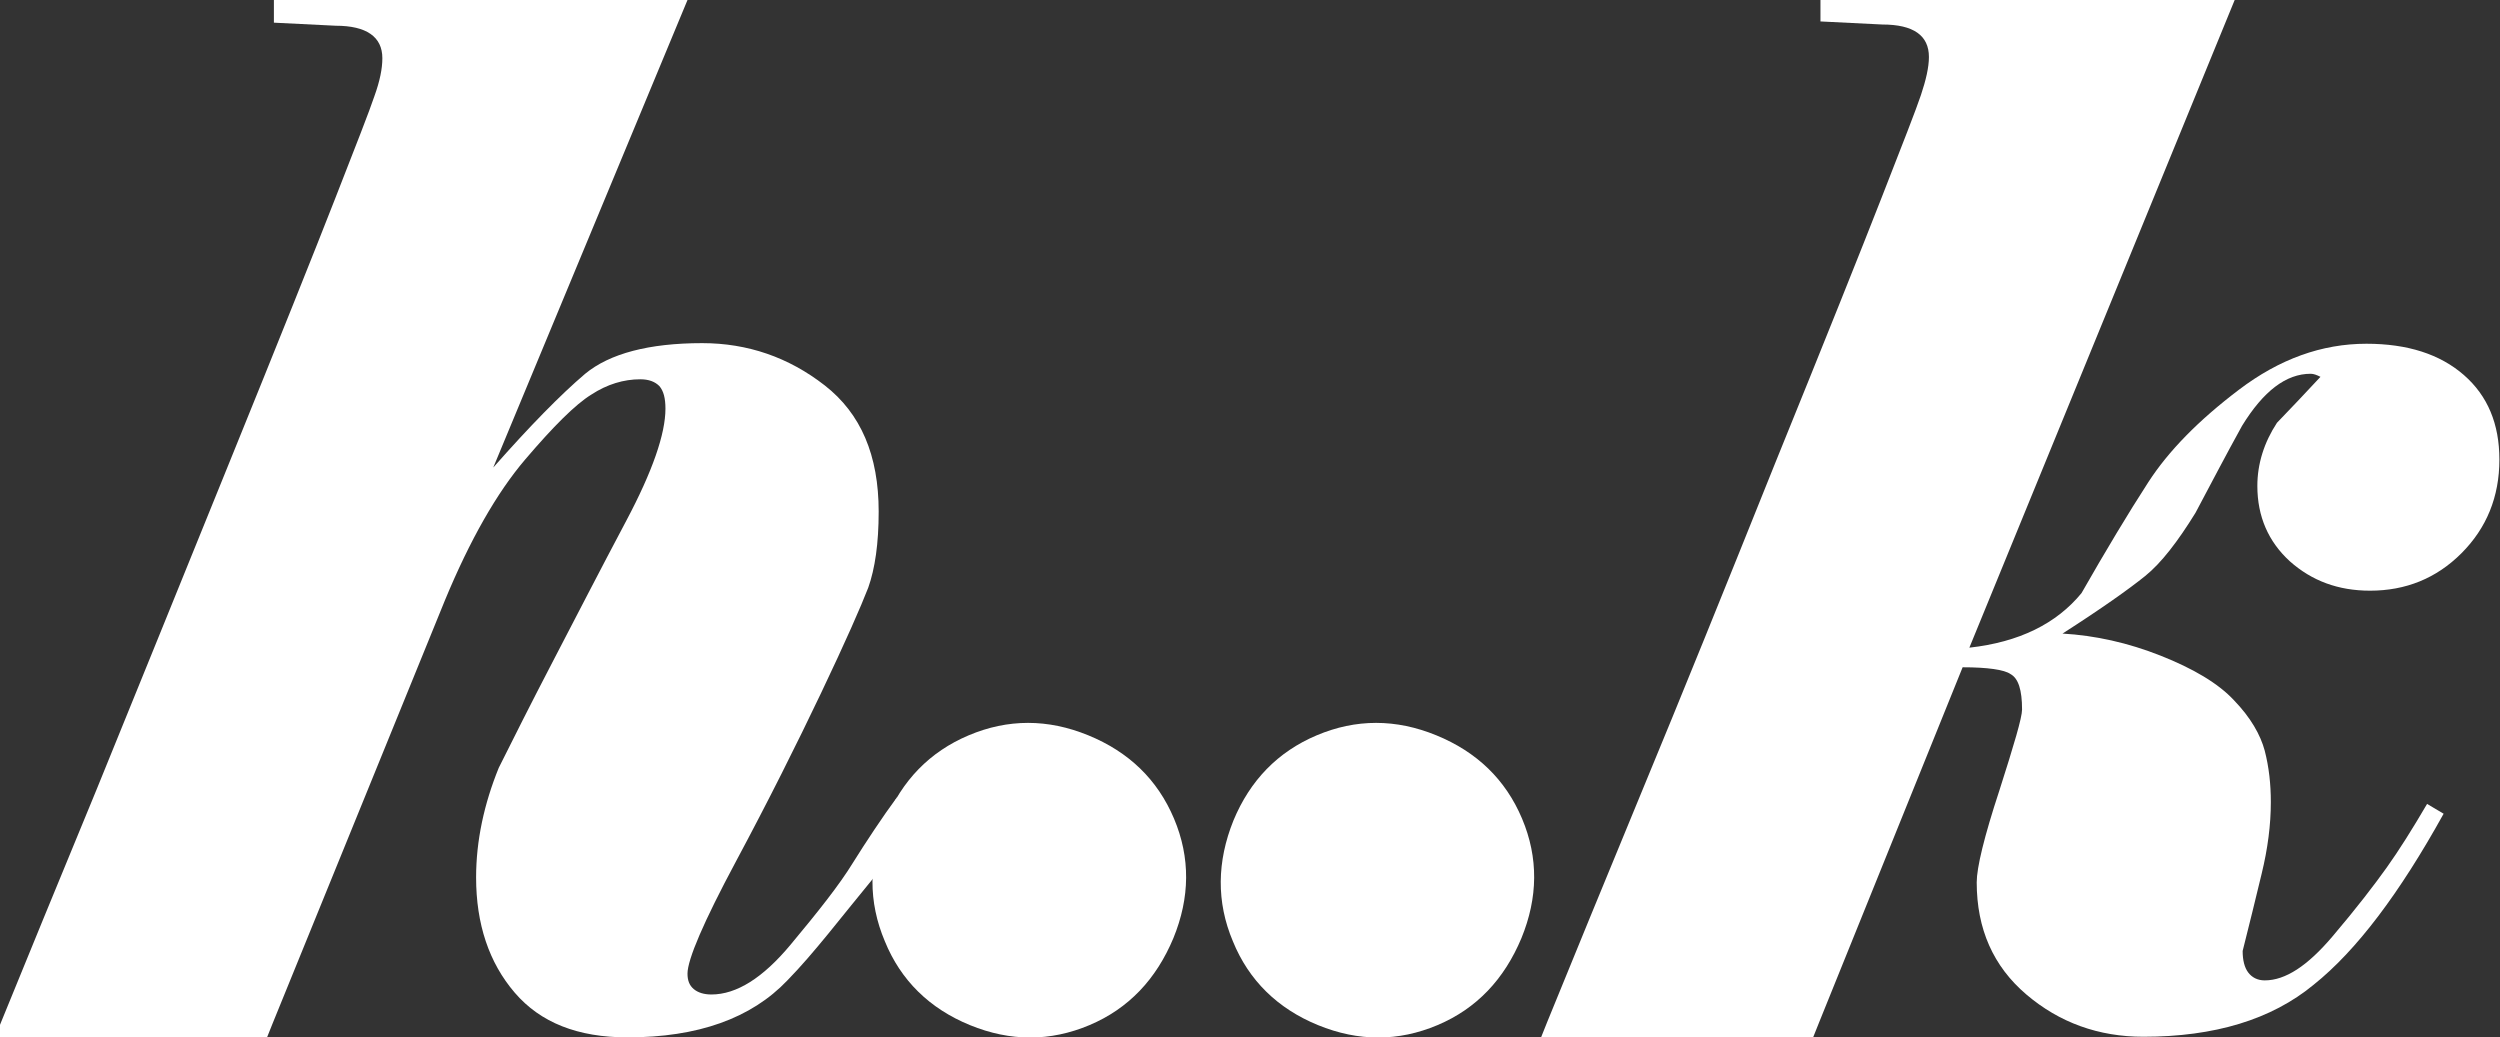
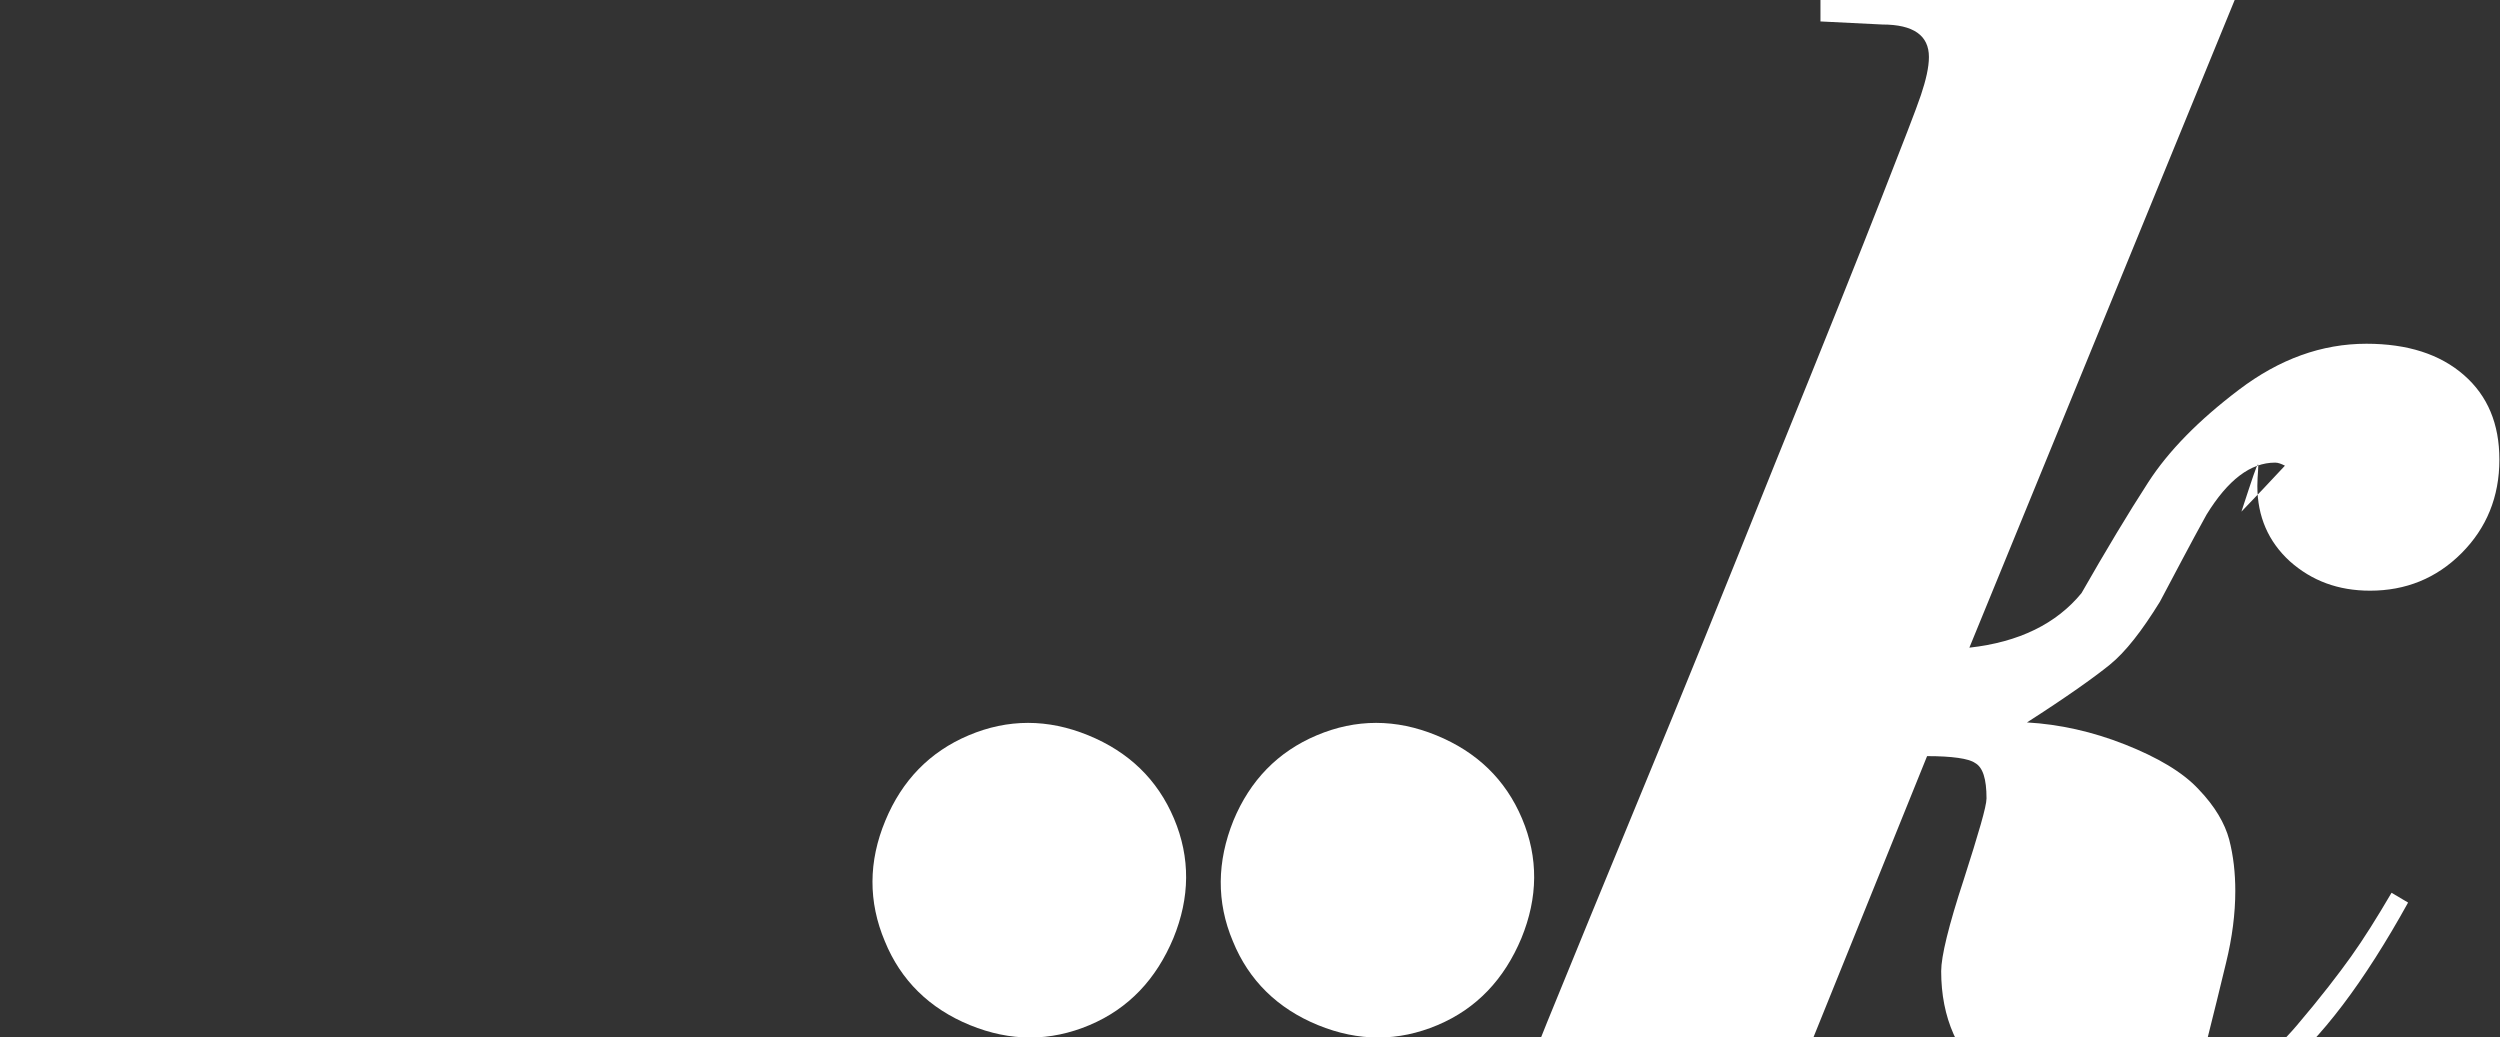
<svg xmlns="http://www.w3.org/2000/svg" version="1.1" id="Layer_1" x="0px" y="0px" viewBox="0 0 408 169.3" style="enable-background:new 0 0 408 169.3;" xml:space="preserve">
  <rect x="0" y="0" width="408" height="169.3" fill="#333333" stroke="none" />
  <style type="text/css">
	.st0{fill:#FFFFFF;}
</style>
-   <path class="st0" d="M368.4,79.3c0,5,1.8,9.1,5.3,12.3c3.6,3.2,7.9,4.8,13.1,4.8c5.8,0,10.8-2,14.9-6.1c4.1-4.1,6.2-9.2,6.2-15.3  c0-5.8-1.9-10.4-5.8-13.8c-3.9-3.4-9.2-5.1-15.9-5.1c-7.3,0-14.2,2.5-20.8,7.5c-6.6,5-11.5,10-14.8,15.1  c-3.3,5.1-6.9,11.1-10.9,18.1c-4.1,5-10.2,8-18.3,8.9L364.7,0h-67.6v3.5L307.2,4c5.1,0,7.6,1.8,7.6,5.3c0,1.7-0.5,3.8-1.3,6.2  c-0.8,2.4-3,8-6.4,16.7c-3.4,8.7-9.2,23.2-17.4,43.4c-8.1,20.2-15.3,38-21.6,53.2c-6.3,15.3-11.5,27.9-15.6,38l-5.8,14.5h44.4  l5.8-14.5l23.4-57.9c4.1,0,6.8,0.4,7.8,1.1c1.3,0.7,1.9,2.6,1.9,5.8c0,1.3-1.3,5.7-3.7,13.2c-2.5,7.6-3.7,12.6-3.7,15  c0,7.6,2.7,13.7,8.1,18.3c5.4,4.6,11.8,6.9,19.1,6.9c11.6,0,20.9-2.8,27.8-8.5c7-5.6,14-14.9,21.2-27.9l-2.7-1.6  c-2.4,4.1-4.6,7.6-6.6,10.4c-2,2.8-4.9,6.6-8.9,11.3s-7.6,7.1-11,7.1c-1.2,0-2.1-0.5-2.7-1.3c-0.6-0.8-0.9-2-0.9-3.5  c1.1-4.3,2.1-8.5,3.1-12.6c1-4.1,1.5-8,1.5-11.7c0-2.9-0.3-5.7-1-8.4c-0.7-2.6-2.3-5.4-5-8.2c-2.6-2.8-6.7-5.2-12-7.3  c-5.3-2.1-10.7-3.3-16-3.6c6.4-4.1,10.9-7.3,13.5-9.4c2.6-2.1,5.3-5.6,8.2-10.3c2.5-4.7,5-9.5,7.6-14.2c3.5-5.7,7.2-8.5,11.2-8.5  c0.5,0,1,0.2,1.6,0.5c-2.4,2.6-4.8,5.1-7.1,7.5C369.5,72.2,368.4,75.7,368.4,79.3z" />
-   <path class="st0" d="M139.2,140.8c-2.2,3.6-5.7,8-10.2,13.4c-4.5,5.4-8.8,8.1-12.9,8.1c-1.2,0-2.2-0.3-2.9-0.9s-1-1.4-1-2.5  c0-2.3,2.6-8.4,7.9-18.3c5.3-9.9,9.9-19.1,13.9-27.5s6.5-14.1,7.7-17.2c1.1-3.1,1.7-7.2,1.7-12.4c0-9.2-2.9-16-8.8-20.6  c-5.9-4.6-12.6-6.9-20-6.9c-8.7,0-15.1,1.7-19.1,5c-4,3.4-9,8.5-15,15.3L112.2,0H44.7v3.7l10.1,0.5c5,0,7.6,1.8,7.6,5.3  c0,1.7-0.4,3.7-1.3,6.2c-0.8,2.4-3,8-6.4,16.7c-3.4,8.7-9.2,23.2-17.4,43.4c-8.2,20.2-15.4,38-21.6,53.2  c-6.3,15.3-11.5,27.9-15.6,38h0l-5.8,14.5h44.4l5.8-14.5l28.1-69c4.1-9.9,8.5-17.6,13.1-23c4.6-5.4,8.2-9,10.8-10.6  c2.6-1.7,5.3-2.5,8-2.5c1.4,0,2.4,0.4,3.1,1.1c0.7,0.8,1,2,1,3.7c0,4.1-2.1,10.2-6.4,18.3c-4.3,8.1-8.2,15.7-11.9,22.8  c-3.7,7.1-6.6,12.9-8.9,17.5c-2.4,5.9-3.7,11.9-3.7,17.9c0,7.6,2.1,13.9,6.3,18.8c4.2,4.9,10.3,7.3,18.4,7.3  c11.5,0,20.2-3.1,26.1-9.3c4.4-4.5,8.6-10.1,14.7-17.5l3.2-12.4C144.1,133.2,141.2,137.6,139.2,140.8z" />
+   <path class="st0" d="M368.4,79.3c0,5,1.8,9.1,5.3,12.3c3.6,3.2,7.9,4.8,13.1,4.8c5.8,0,10.8-2,14.9-6.1c4.1-4.1,6.2-9.2,6.2-15.3  c0-5.8-1.9-10.4-5.8-13.8c-3.9-3.4-9.2-5.1-15.9-5.1c-7.3,0-14.2,2.5-20.8,7.5c-6.6,5-11.5,10-14.8,15.1  c-3.3,5.1-6.9,11.1-10.9,18.1c-4.1,5-10.2,8-18.3,8.9L364.7,0h-67.6v3.5L307.2,4c5.1,0,7.6,1.8,7.6,5.3c0,1.7-0.5,3.8-1.3,6.2  c-0.8,2.4-3,8-6.4,16.7c-3.4,8.7-9.2,23.2-17.4,43.4c-8.1,20.2-15.3,38-21.6,53.2c-6.3,15.3-11.5,27.9-15.6,38l-5.8,14.5h44.4  l23.4-57.9c4.1,0,6.8,0.4,7.8,1.1c1.3,0.7,1.9,2.6,1.9,5.8c0,1.3-1.3,5.7-3.7,13.2c-2.5,7.6-3.7,12.6-3.7,15  c0,7.6,2.7,13.7,8.1,18.3c5.4,4.6,11.8,6.9,19.1,6.9c11.6,0,20.9-2.8,27.8-8.5c7-5.6,14-14.9,21.2-27.9l-2.7-1.6  c-2.4,4.1-4.6,7.6-6.6,10.4c-2,2.8-4.9,6.6-8.9,11.3s-7.6,7.1-11,7.1c-1.2,0-2.1-0.5-2.7-1.3c-0.6-0.8-0.9-2-0.9-3.5  c1.1-4.3,2.1-8.5,3.1-12.6c1-4.1,1.5-8,1.5-11.7c0-2.9-0.3-5.7-1-8.4c-0.7-2.6-2.3-5.4-5-8.2c-2.6-2.8-6.7-5.2-12-7.3  c-5.3-2.1-10.7-3.3-16-3.6c6.4-4.1,10.9-7.3,13.5-9.4c2.6-2.1,5.3-5.6,8.2-10.3c2.5-4.7,5-9.5,7.6-14.2c3.5-5.7,7.2-8.5,11.2-8.5  c0.5,0,1,0.2,1.6,0.5c-2.4,2.6-4.8,5.1-7.1,7.5C369.5,72.2,368.4,75.7,368.4,79.3z" />
  <path class="st0" d="M201.3,133.9c2.7-6.5,7.2-11.2,13.6-13.9c6.4-2.7,12.9-2.7,19.5,0s11.3,7.2,14,13.6c2.7,6.4,2.6,12.9-0.1,19.5  c-2.8,6.7-7.3,11.5-13.7,14.2s-12.9,2.7-19.5,0s-11.3-7.3-13.9-13.7C198.5,147.2,198.6,140.6,201.3,133.9" />
  <path class="st0" d="M144.5,133.9c2.7-6.5,7.2-11.2,13.6-13.9c6.4-2.7,12.9-2.7,19.5,0s11.3,7.2,14,13.6c2.7,6.4,2.6,12.9-0.1,19.5  c-2.8,6.7-7.3,11.5-13.7,14.2s-12.9,2.7-19.5,0s-11.3-7.3-13.9-13.7C141.7,147.2,141.7,140.6,144.5,133.9" />
</svg>